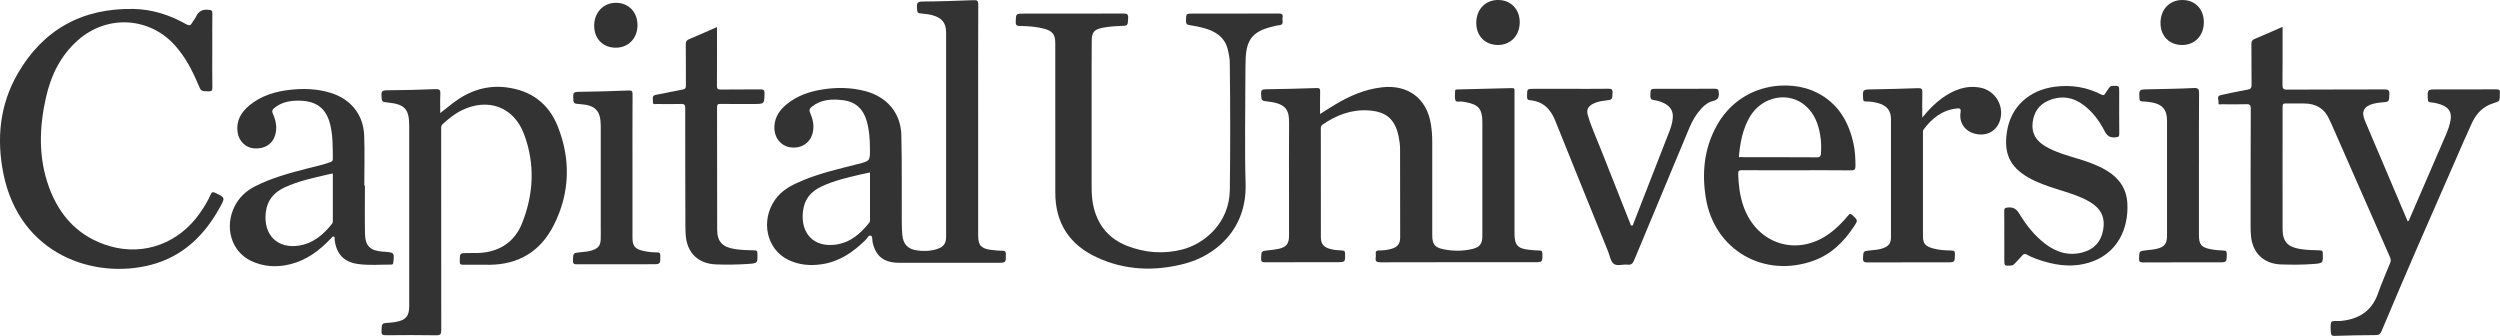
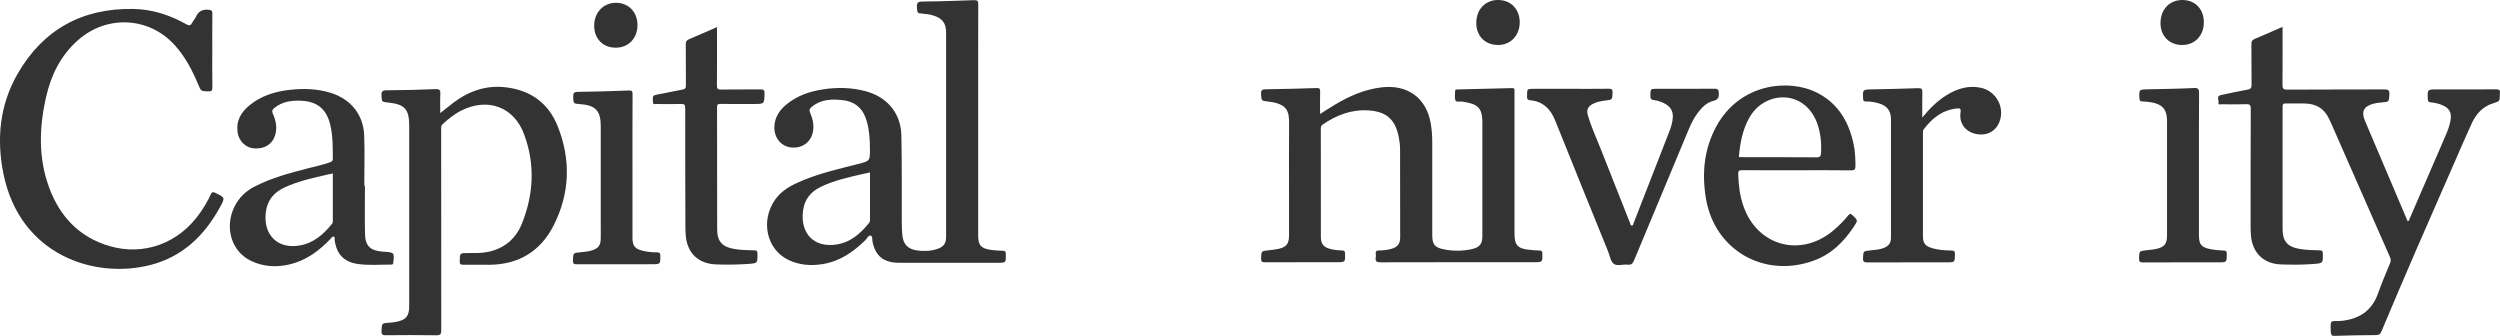
<svg xmlns="http://www.w3.org/2000/svg" width="201" height="27" viewBox="0 0 201 27" fill="none">
  <g id="Capital_University" clip-path="url(#clip0_2107_531)">
    <g id="Group">
      <path id="Vector" d="M183.519 2.158C183.519 3.735 183.527 5.268 183.511 6.801C183.507 7.108 183.569 7.208 183.903 7.206C186.5 7.19 189.099 7.2 191.698 7.188C192.001 7.188 192.122 7.24 192.106 7.576C192.075 8.194 192.098 8.188 191.487 8.234C191.255 8.252 191.02 8.286 190.797 8.346C190.049 8.551 189.836 8.973 190.132 9.683C190.582 10.764 191.048 11.839 191.505 12.915C192.162 14.463 192.819 16.009 193.476 17.556C193.511 17.637 193.545 17.715 193.579 17.793C193.702 17.757 193.702 17.659 193.732 17.59C194.711 15.335 195.685 13.079 196.658 10.822C196.819 10.448 196.954 10.068 197.024 9.663C197.131 9.047 196.912 8.667 196.319 8.434C196.033 8.324 195.738 8.254 195.434 8.23C195.257 8.216 195.203 8.146 195.195 7.97C195.163 7.188 195.157 7.188 195.925 7.188C197.504 7.188 199.084 7.194 200.664 7.182C200.921 7.18 201.038 7.234 200.986 7.502C200.982 7.524 200.986 7.548 200.986 7.572C200.986 8.14 200.986 8.138 200.435 8.31C199.621 8.567 199.092 9.141 198.747 9.881C198.258 10.932 197.804 12.001 197.338 13.062C195.354 17.573 193.378 22.085 191.474 26.631C191.382 26.851 191.277 26.941 191.026 26.941C189.927 26.945 188.827 26.967 187.728 27.003C187.473 27.011 187.426 26.965 187.396 26.687C187.396 26.687 187.334 25.994 187.45 25.874C187.561 25.766 187.949 25.828 188.212 25.802C189.637 25.662 190.676 25.027 191.177 23.629C191.476 22.788 191.828 21.968 192.168 21.141C192.236 20.977 192.23 20.843 192.158 20.681C190.582 17.104 189.012 13.528 187.44 9.949C187.388 9.833 187.328 9.719 187.278 9.603C186.892 8.727 186.202 8.324 185.256 8.32C184.763 8.318 184.273 8.328 183.78 8.316C183.581 8.312 183.521 8.372 183.521 8.571C183.523 11.859 183.511 15.149 183.521 18.437C183.525 19.43 183.943 19.862 184.93 20.02C185.452 20.104 185.977 20.114 186.504 20.128C186.665 20.132 186.747 20.152 186.753 20.354C186.775 21.167 186.785 21.165 185.969 21.227C185.117 21.293 184.261 21.287 183.408 21.261C182.013 21.219 181.105 20.352 180.978 18.962C180.954 18.695 180.948 18.427 180.948 18.161C180.948 15.023 180.948 11.885 180.962 8.747C180.962 8.464 180.9 8.368 180.602 8.378C179.947 8.402 179.292 8.388 178.637 8.382C178.532 8.382 178.325 8.464 178.367 8.242C178.405 8.04 178.166 7.728 178.562 7.644C179.27 7.494 179.977 7.332 180.689 7.21C180.952 7.164 181.03 7.076 181.026 6.811C181.01 5.719 181.026 4.626 181.014 3.533C181.012 3.315 181.081 3.211 181.286 3.125C182.025 2.821 182.755 2.49 183.519 2.156V2.158Z" fill="#333333" />
      <path id="Vector_2" d="M106.14 9.164C106.564 8.896 106.932 8.654 107.31 8.428C108.488 7.719 109.724 7.175 111.117 7.019C113.195 6.786 114.699 7.899 115.038 9.953C115.121 10.447 115.153 10.945 115.153 11.444C115.155 13.931 115.153 16.417 115.153 18.904C115.153 19.635 115.344 19.895 116.057 20.041C116.833 20.199 117.617 20.197 118.389 20.015C118.972 19.877 119.181 19.595 119.181 18.997C119.181 15.928 119.181 12.861 119.181 9.792C119.181 8.774 118.857 8.394 117.848 8.217C117.756 8.201 117.663 8.187 117.573 8.169C117.384 8.131 117.092 8.247 117.024 8.079C116.934 7.859 116.994 7.577 116.99 7.323C116.988 7.183 117.088 7.193 117.183 7.191C118.646 7.157 120.107 7.123 121.569 7.083C121.728 7.079 121.78 7.133 121.766 7.281C121.76 7.349 121.766 7.421 121.766 7.489C121.766 11.255 121.766 15.02 121.766 18.786C121.766 19.711 122.027 19.995 122.968 20.085C123.235 20.111 123.504 20.139 123.772 20.141C123.959 20.141 124.001 20.211 124.005 20.387C124.021 21.082 124.027 21.082 123.315 21.082C119.219 21.082 115.123 21.078 111.028 21.09C110.705 21.09 110.544 21.036 110.612 20.686C110.628 20.608 110.622 20.522 110.612 20.442C110.584 20.229 110.644 20.133 110.888 20.135C111.201 20.137 111.517 20.101 111.824 20.019C112.355 19.877 112.574 19.615 112.574 19.077C112.576 16.717 112.576 14.357 112.566 12C112.566 11.666 112.522 11.325 112.455 10.997C112.174 9.588 111.456 8.964 110.009 8.876C108.642 8.794 107.442 9.256 106.337 10.019C106.21 10.107 106.194 10.211 106.194 10.343C106.196 13.249 106.194 16.155 106.198 19.059C106.198 19.619 106.419 19.877 106.97 20.021C107.278 20.101 107.593 20.129 107.907 20.139C108.088 20.145 108.14 20.201 108.144 20.381C108.16 21.082 108.168 21.08 107.461 21.08C105.541 21.08 103.621 21.076 101.702 21.086C101.457 21.086 101.388 21.028 101.394 20.782C101.408 20.185 101.394 20.187 101.993 20.121C102.261 20.093 102.53 20.067 102.791 20.009C103.418 19.873 103.636 19.597 103.638 18.963C103.642 17.87 103.638 16.777 103.638 15.684C103.638 13.779 103.625 11.872 103.642 9.967C103.652 8.948 103.513 8.345 101.975 8.167C101.4 8.101 101.421 8.109 101.392 7.557C101.374 7.241 101.477 7.181 101.776 7.177C103.133 7.161 104.49 7.125 105.847 7.079C106.078 7.071 106.146 7.125 106.14 7.357C106.124 7.935 106.134 8.516 106.134 9.16L106.14 9.164Z" fill="#333333" />
-       <path id="Vector_3" d="M84.844 9.618C84.844 7.572 84.844 5.527 84.844 3.482C84.844 2.763 84.627 2.485 83.915 2.301C83.288 2.139 82.647 2.097 82.004 2.089C81.763 2.087 81.656 2.039 81.664 1.76C81.682 1.096 81.664 1.094 82.34 1.094C84.997 1.094 87.652 1.098 90.309 1.088C90.595 1.088 90.721 1.122 90.703 1.454C90.671 2.073 90.695 2.073 90.066 2.091C89.586 2.105 89.107 2.143 88.637 2.235C87.986 2.363 87.781 2.591 87.775 3.251C87.763 4.75 87.767 6.249 87.767 7.748C87.767 10.166 87.767 12.584 87.767 15.001C87.767 15.618 87.805 16.23 87.972 16.828C88.362 18.233 89.236 19.22 90.593 19.756C92.046 20.331 93.549 20.445 95.065 20.057C96.846 19.598 98.844 17.925 98.878 15.273C98.922 11.857 98.916 8.441 98.874 5.023C98.87 4.69 98.802 4.352 98.727 4.026C98.49 2.991 97.726 2.507 96.771 2.251C96.412 2.155 96.044 2.075 95.674 2.027C95.427 1.995 95.344 1.912 95.352 1.658C95.37 1.092 95.354 1.092 95.917 1.092C98.211 1.092 100.504 1.096 102.797 1.086C103.057 1.086 103.165 1.144 103.121 1.408C103.107 1.498 103.109 1.594 103.121 1.686C103.147 1.898 103.079 2.005 102.848 2.027C102.629 2.047 102.411 2.111 102.198 2.165C100.743 2.539 100.223 3.175 100.154 4.672C100.134 5.137 100.13 5.601 100.13 6.067C100.128 8.973 100.064 11.879 100.146 14.783C100.251 18.506 97.67 20.573 95.212 21.209C92.816 21.828 90.448 21.738 88.189 20.695C85.982 19.676 84.84 17.921 84.846 15.472C84.852 13.518 84.846 11.567 84.846 9.614L84.844 9.618Z" fill="#333333" />
      <path id="Vector_4" d="M35.402 9.084C35.782 8.786 36.114 8.515 36.453 8.259C37.712 7.309 39.104 6.826 40.708 7.024C42.704 7.271 44.111 8.325 44.839 10.149C45.906 12.826 45.826 15.524 44.521 18.108C43.474 20.181 41.73 21.266 39.364 21.288C38.65 21.294 37.937 21.27 37.223 21.284C36.988 21.288 36.962 21.198 36.964 21C36.972 20.345 36.964 20.343 37.625 20.345C38.14 20.345 38.656 20.363 39.165 20.265C40.517 20.009 41.466 19.212 41.963 17.976C42.911 15.618 43.03 13.197 42.139 10.801C41.315 8.579 39.211 7.825 37.082 8.89C36.524 9.17 36.049 9.562 35.591 9.98C35.442 10.117 35.47 10.271 35.47 10.427C35.47 15.796 35.466 21.166 35.476 26.537C35.476 26.862 35.42 26.962 35.068 26.956C33.724 26.932 32.377 26.94 31.03 26.952C30.779 26.952 30.664 26.92 30.674 26.623C30.699 25.979 30.68 25.981 31.326 25.945C31.501 25.935 31.675 25.909 31.846 25.877C32.63 25.737 32.9 25.417 32.9 24.622C32.9 19.787 32.9 14.952 32.9 10.117C32.9 8.774 32.546 8.383 31.207 8.245C30.678 8.191 30.699 8.189 30.672 7.669C30.656 7.355 30.745 7.263 31.068 7.259C32.379 7.249 33.69 7.223 35 7.167C35.36 7.151 35.424 7.259 35.404 7.581C35.376 8.063 35.396 8.547 35.396 9.084H35.402Z" fill="#333333" />
      <path id="Vector_5" d="M17.067 4.067C17.067 5.056 17.055 6.042 17.075 7.031C17.081 7.307 16.99 7.351 16.743 7.345C16.16 7.329 16.164 7.339 15.937 6.795C15.467 5.664 14.902 4.587 14.078 3.663C12.016 1.351 8.605 1.163 6.267 3.231C4.868 4.467 4.096 6.06 3.694 7.842C3.15 10.261 3.077 12.685 3.941 15.052C4.8 17.402 6.374 19.083 8.838 19.794C11.612 20.592 14.403 19.535 16.084 17.116C16.41 16.648 16.705 16.161 16.94 15.641C17.02 15.463 17.087 15.399 17.296 15.499C18.104 15.887 18.114 15.881 17.68 16.669C16.438 18.933 14.693 20.628 12.124 21.297C7.618 22.469 1.614 20.526 0.279 13.986C-0.292 11.172 -0.028 8.438 1.421 5.924C3.465 2.38 6.605 0.649 10.715 0.719C12.235 0.745 13.658 1.203 14.978 1.95C15.216 2.084 15.334 2.054 15.453 1.826C15.537 1.661 15.676 1.523 15.75 1.355C15.957 0.891 16.299 0.729 16.803 0.791C17.015 0.817 17.075 0.857 17.073 1.069C17.061 2.068 17.067 3.068 17.067 4.067Z" fill="#333333" />
-       <path id="Vector_6" d="M161.144 19.02C161.144 18.334 161.152 17.65 161.14 16.963C161.136 16.747 161.208 16.707 161.417 16.685C161.849 16.639 162.106 16.777 162.34 17.163C162.894 18.082 163.558 18.926 164.42 19.591C165.306 20.273 166.291 20.587 167.407 20.303C168.364 20.059 168.932 19.429 169.097 18.468C169.27 17.465 168.906 16.747 168.004 16.221C167.192 15.748 166.291 15.494 165.403 15.212C164.591 14.954 163.785 14.684 163.045 14.253C161.483 13.349 161.109 12.188 161.361 10.575C161.674 8.562 163.158 7.237 165.218 6.972C166.536 6.802 167.777 7.002 168.954 7.605C169.105 7.683 169.176 7.663 169.256 7.523C169.342 7.373 169.457 7.237 169.549 7.091C169.63 6.964 169.722 6.902 169.887 6.9C170.384 6.9 170.384 6.888 170.384 7.391C170.384 8.505 170.376 9.622 170.39 10.737C170.394 10.987 170.317 11.023 170.08 11.043C169.66 11.077 169.421 10.951 169.22 10.557C168.812 9.756 168.281 9.03 167.555 8.471C166.677 7.795 165.71 7.653 164.689 8.091C163.913 8.423 163.513 9.048 163.421 9.874C163.326 10.727 163.714 11.323 164.428 11.75C165.258 12.246 166.185 12.492 167.097 12.77C167.891 13.012 168.669 13.287 169.383 13.717C170.38 14.317 170.972 15.168 171.039 16.345C171.153 18.382 170.241 20.429 167.941 21.122C166.749 21.48 165.562 21.378 164.384 21.03C163.891 20.884 163.405 20.72 162.955 20.471C162.81 20.391 162.717 20.393 162.603 20.526C162.406 20.756 162.191 20.97 161.984 21.19C161.903 21.276 161.829 21.342 161.694 21.35C161.146 21.382 161.146 21.388 161.146 20.838C161.146 20.233 161.146 19.629 161.146 19.024L161.144 19.02Z" fill="#333333" />
      <path id="Vector_7" d="M126.222 7.141C127.251 7.141 128.282 7.149 129.311 7.135C129.559 7.131 129.659 7.171 129.649 7.449C129.627 8.013 129.645 8.015 129.07 8.084C128.72 8.126 128.377 8.186 128.061 8.354C127.677 8.558 127.538 8.83 127.659 9.248C127.934 10.209 128.361 11.114 128.724 12.04C129.494 14.005 130.274 15.965 131.052 17.926C131.084 18.004 131.08 18.134 131.197 18.136C131.317 18.138 131.315 18.01 131.345 17.93C132.306 15.468 133.269 13.007 134.226 10.543C134.364 10.187 134.473 9.821 134.495 9.432C134.525 8.92 134.29 8.566 133.85 8.33C133.581 8.186 133.289 8.091 132.988 8.051C132.754 8.021 132.682 7.935 132.688 7.699C132.7 7.139 132.688 7.139 133.235 7.139C134.768 7.139 136.302 7.145 137.834 7.133C138.101 7.131 138.185 7.189 138.195 7.473C138.208 7.835 138.139 8.015 137.739 8.114C137.203 8.246 136.821 8.65 136.493 9.084C136.175 9.504 135.952 9.977 135.749 10.459C134.292 13.947 132.833 17.434 131.384 20.924C131.277 21.18 131.158 21.314 130.859 21.278C130.481 21.232 130.011 21.422 129.739 21.206C129.484 21.004 129.428 20.552 129.289 20.21C127.87 16.707 126.447 13.205 125.04 9.699C124.668 8.77 124.065 8.15 123.024 8.061C122.763 8.039 122.773 7.897 122.775 7.713C122.777 7.141 122.775 7.141 123.342 7.141C124.3 7.141 125.261 7.141 126.22 7.141H126.222Z" fill="#333333" />
      <path id="Vector_8" d="M57.647 2.172C57.647 3.787 57.655 5.332 57.641 6.877C57.639 7.139 57.705 7.203 57.966 7.199C59.02 7.183 60.073 7.199 61.126 7.187C61.367 7.185 61.47 7.215 61.466 7.497C61.45 8.36 61.466 8.36 60.595 8.36C59.705 8.36 58.816 8.366 57.926 8.356C57.719 8.354 57.651 8.394 57.651 8.618C57.659 11.896 57.653 15.172 57.661 18.451C57.663 19.415 58.073 19.858 59.046 20.018C59.578 20.106 60.117 20.116 60.656 20.128C60.822 20.132 60.893 20.162 60.897 20.358C60.915 21.174 60.923 21.169 60.107 21.223C59.265 21.279 58.422 21.289 57.58 21.259C56.135 21.207 55.241 20.344 55.132 18.909C55.112 18.655 55.106 18.399 55.106 18.142C55.098 14.992 55.088 11.842 55.092 8.694C55.092 8.414 55.014 8.35 54.744 8.358C54.101 8.378 53.458 8.368 52.813 8.362C52.68 8.362 52.471 8.44 52.497 8.178C52.519 7.968 52.356 7.688 52.756 7.618C53.47 7.495 54.175 7.325 54.887 7.199C55.098 7.161 55.146 7.079 55.146 6.881C55.138 5.776 55.15 4.674 55.136 3.569C55.132 3.331 55.211 3.227 55.428 3.137C56.157 2.836 56.877 2.512 57.649 2.176L57.647 2.172Z" fill="#333333" />
      <path id="Vector_9" d="M154.555 9.448C155.079 8.808 155.58 8.289 156.173 7.869C157.077 7.231 158.052 6.838 159.192 7.043C160.48 7.273 161.236 8.644 160.738 9.842C160.416 10.617 159.64 10.973 158.77 10.747C157.972 10.541 157.498 9.86 157.628 9.038C157.678 8.722 157.572 8.694 157.319 8.722C156.149 8.85 155.329 9.514 154.657 10.413C154.589 10.505 154.605 10.613 154.605 10.715C154.605 13.469 154.603 16.225 154.605 18.979C154.605 19.561 154.782 19.783 155.353 19.955C155.851 20.105 156.366 20.127 156.88 20.141C157.092 20.147 157.182 20.181 157.176 20.424C157.164 21.092 157.178 21.092 156.503 21.092C154.384 21.092 152.265 21.088 150.147 21.096C149.9 21.096 149.773 21.072 149.787 20.77C149.813 20.189 149.793 20.195 150.37 20.131C150.718 20.093 151.07 20.079 151.403 19.955C151.845 19.791 152.032 19.561 152.034 19.101C152.038 15.927 152.038 12.754 152.034 9.58C152.034 8.902 151.711 8.5 151.055 8.307C150.718 8.209 150.37 8.151 150.018 8.159C149.858 8.163 149.801 8.117 149.793 7.945C149.757 7.197 149.751 7.201 150.495 7.185C151.735 7.159 152.975 7.137 154.215 7.089C154.509 7.077 154.565 7.169 154.557 7.433C154.539 8.069 154.551 8.708 154.551 9.446L154.555 9.448Z" fill="#333333" />
      <path id="Vector_10" d="M50.851 13.429C50.851 15.322 50.851 17.217 50.851 19.11C50.851 19.767 51.044 20.011 51.681 20.163C52.057 20.253 52.443 20.293 52.829 20.291C53.018 20.291 53.088 20.337 53.09 20.541C53.098 21.244 53.108 21.244 52.407 21.244C50.407 21.244 48.405 21.24 46.405 21.248C46.166 21.248 46.053 21.222 46.065 20.938C46.087 20.335 46.069 20.341 46.662 20.281C46.986 20.249 47.315 20.229 47.627 20.121C48.105 19.957 48.284 19.729 48.298 19.222C48.308 18.862 48.3 18.502 48.3 18.142C48.3 15.47 48.3 12.796 48.3 10.124C48.3 8.906 47.874 8.455 46.638 8.371C46.091 8.333 46.109 8.333 46.085 7.793C46.071 7.485 46.148 7.389 46.477 7.385C47.834 7.371 49.191 7.326 50.547 7.276C50.795 7.266 50.859 7.324 50.857 7.573C50.847 9.524 50.851 11.477 50.851 13.429Z" fill="#333333" />
      <path id="Vector_11" d="M176.794 13.228C176.794 15.11 176.794 16.993 176.794 18.874C176.794 19.657 176.97 19.887 177.742 20.037C178.074 20.101 178.414 20.129 178.751 20.143C178.946 20.151 179.035 20.175 179.033 20.407C179.029 21.094 179.041 21.094 178.341 21.094C176.329 21.094 174.317 21.088 172.305 21.1C172.044 21.1 171.972 21.042 171.98 20.777C172 20.183 171.984 20.185 172.583 20.119C172.86 20.089 173.143 20.065 173.415 20.001C174.018 19.861 174.227 19.587 174.229 18.964C174.229 16.351 174.229 13.737 174.229 11.123C174.229 10.647 174.231 10.17 174.229 9.694C174.223 8.819 173.867 8.391 173.001 8.233C172.749 8.187 172.49 8.163 172.235 8.155C172.066 8.149 172.022 8.089 172.014 7.927C171.972 7.19 171.966 7.196 172.695 7.18C173.923 7.154 175.151 7.14 176.377 7.078C176.761 7.058 176.806 7.178 176.804 7.511C176.79 9.416 176.796 11.321 176.796 13.226L176.794 13.228Z" fill="#333333" />
      <path id="Vector_12" d="M120.469 0C121.48 0.008 122.19 0.751 122.186 1.797C122.182 2.87 121.434 3.635 120.405 3.617C119.378 3.599 118.68 2.87 118.693 1.819C118.703 0.739 119.434 -0.01 120.469 -0.002V0Z" fill="#333333" />
      <path id="Vector_13" d="M177.188 1.797C177.188 2.866 176.464 3.62 175.443 3.618C174.41 3.616 173.696 2.888 173.704 1.839C173.712 0.749 174.436 -0.006 175.473 3.55762e-05C176.496 0.006 177.192 0.735 177.19 1.797H177.188Z" fill="#333333" />
      <path id="Vector_14" d="M51.255 2.016C51.255 3.077 50.527 3.837 49.506 3.835C48.487 3.835 47.782 3.125 47.772 2.09C47.761 1.015 48.505 0.223 49.52 0.225C50.537 0.225 51.253 0.965 51.255 2.016Z" fill="#333333" />
      <path id="Vector_15" d="M80.872 20.43C80.868 20.238 80.818 20.166 80.617 20.162C80.302 20.158 79.986 20.13 79.674 20.09C78.876 19.984 78.645 19.718 78.645 18.931C78.645 15.875 78.645 12.819 78.645 9.763C78.645 6.625 78.641 3.487 78.651 0.351C78.651 0.075 78.583 0.003 78.304 0.013C76.925 0.065 75.544 0.113 74.163 0.123C73.789 0.127 73.699 0.235 73.723 0.585C73.755 1.055 73.731 1.061 74.195 1.099C74.465 1.121 74.73 1.155 74.989 1.231C75.767 1.458 76.067 1.846 76.067 2.642C76.067 8.104 76.067 13.566 76.067 19.027C76.067 19.584 75.865 19.854 75.329 20.026C74.794 20.196 74.243 20.21 73.697 20.128C72.971 20.018 72.617 19.622 72.547 18.889C72.513 18.531 72.505 18.171 72.503 17.811C72.493 15.499 72.523 13.185 72.469 10.874C72.426 9.075 71.305 7.774 69.554 7.321C68.427 7.029 67.289 7.009 66.145 7.189C65.092 7.354 64.105 7.688 63.265 8.368C62.702 8.824 62.306 9.381 62.262 10.131C62.209 11.036 62.762 11.754 63.592 11.852C64.475 11.957 65.204 11.44 65.361 10.584C65.456 10.065 65.353 9.559 65.142 9.089C65.032 8.842 65.096 8.722 65.281 8.574C66.028 7.976 66.897 7.95 67.781 8.056C68.782 8.176 69.399 8.758 69.679 9.713C69.894 10.446 69.938 11.198 69.944 11.953C69.952 12.941 69.95 12.939 68.971 13.189C67.48 13.572 65.978 13.91 64.549 14.502C63.691 14.858 62.871 15.263 62.316 16.055C61.136 17.744 61.623 20.026 63.359 20.883C64.228 21.311 65.158 21.385 66.097 21.241C67.496 21.029 68.599 20.266 69.582 19.302C69.719 19.167 69.832 18.891 70.01 18.947C70.169 18.997 70.117 19.291 70.157 19.476C70.396 20.562 71.017 21.083 72.143 21.125C72.272 21.129 72.4 21.129 72.529 21.129C75.08 21.129 77.63 21.129 80.181 21.129C80.888 21.129 80.882 21.129 80.868 20.432L80.872 20.43ZM69.884 17.909C69.184 18.787 68.358 19.506 67.204 19.666C65.44 19.912 64.354 18.777 64.557 16.996C64.666 16.045 65.166 15.417 66.006 15.015C67.023 14.528 68.115 14.28 69.204 14.024C69.442 13.968 69.681 13.922 69.948 13.864C69.948 15.165 69.948 16.44 69.948 17.716C69.948 17.791 69.928 17.851 69.884 17.909Z" fill="#333333" />
      <path id="Vector_16" d="M30.908 20.242C30.861 20.238 30.815 20.236 30.767 20.232C29.766 20.156 29.364 19.775 29.346 18.793C29.32 17.504 29.34 16.213 29.34 14.924C29.324 14.924 29.306 14.924 29.29 14.924C29.29 13.575 29.332 12.226 29.28 10.882C29.213 9.21 28.202 7.972 26.598 7.469C25.529 7.135 24.432 7.099 23.332 7.219C22.132 7.351 20.997 7.691 20.046 8.478C19.368 9.036 18.972 9.729 19.103 10.639C19.203 11.344 19.744 11.874 20.418 11.93C21.262 12 21.909 11.594 22.126 10.855C22.303 10.255 22.18 9.679 21.933 9.128C21.845 8.928 21.887 8.822 22.042 8.694C22.657 8.184 23.378 8.072 24.146 8.096C25.471 8.136 26.233 8.734 26.546 10.007C26.771 10.919 26.753 11.85 26.759 12.779C26.759 12.969 26.643 13.007 26.51 13.055C25.937 13.259 25.342 13.381 24.755 13.533C23.286 13.912 21.821 14.302 20.464 15.002C19.758 15.368 19.212 15.889 18.858 16.599C18.026 18.278 18.601 20.216 20.178 20.972C21.198 21.459 22.275 21.513 23.362 21.238C24.665 20.91 25.688 20.136 26.594 19.183C26.663 19.111 26.715 18.981 26.84 19.027C26.946 19.067 26.892 19.191 26.904 19.277C27.051 20.428 27.642 21.068 28.795 21.228C29.678 21.351 30.572 21.268 31.46 21.274C31.583 21.274 31.607 21.222 31.621 21.11C31.712 20.316 31.7 20.298 30.91 20.24L30.908 20.242ZM26.703 17.98C26.021 18.843 25.215 19.541 24.096 19.737C22.319 20.046 21.163 18.887 21.368 17.088C21.481 16.105 22.009 15.476 22.876 15.072C23.993 14.552 25.193 14.298 26.385 14.024C26.498 13.998 26.612 13.977 26.759 13.947C26.759 15.244 26.759 16.497 26.759 17.752C26.759 17.834 26.759 17.91 26.703 17.982V17.98Z" fill="#333333" />
      <path id="Vector_17" d="M148.943 17.306C148.804 17.172 148.732 17.152 148.599 17.316C148.232 17.768 147.821 18.183 147.371 18.555C144.75 20.73 141.289 19.776 140.171 16.572C139.88 15.741 139.781 14.881 139.751 14.006C139.741 13.74 139.818 13.68 140.079 13.682C141.54 13.696 143.003 13.688 144.467 13.688C145.918 13.688 147.367 13.678 148.818 13.696C149.122 13.7 149.182 13.604 149.18 13.328C149.176 12.733 149.152 12.143 149.025 11.562C148.638 9.779 147.785 8.314 146.095 7.454C143.87 6.319 139.918 6.667 138.013 10.125C137.008 11.951 136.821 13.91 137.152 15.935C137.838 20.11 141.836 22.412 145.844 20.947C147.259 20.428 148.252 19.43 149.058 18.211C149.385 17.716 149.379 17.723 148.947 17.304L148.943 17.306ZM140.073 12.789C139.862 12.791 139.79 12.763 139.812 12.529C139.916 11.436 140.117 10.372 140.678 9.407C141.657 7.728 143.834 7.306 145.196 8.532C145.894 9.161 146.203 9.991 146.35 10.892C146.427 11.362 146.435 11.839 146.408 12.315C146.396 12.547 146.334 12.655 146.063 12.649C145.058 12.631 140.786 12.641 139.781 12.641" fill="#333333" />
    </g>
    <path id="Vector_18" d="M140.133 12.65H139.574V12.852H140.133V12.65Z" fill="#333333" />
  </g>
  <defs>
    <clipPath id="clip0_2107_531">
      <rect width="201" height="27" fill="white" />
    </clipPath>
  </defs>
</svg>